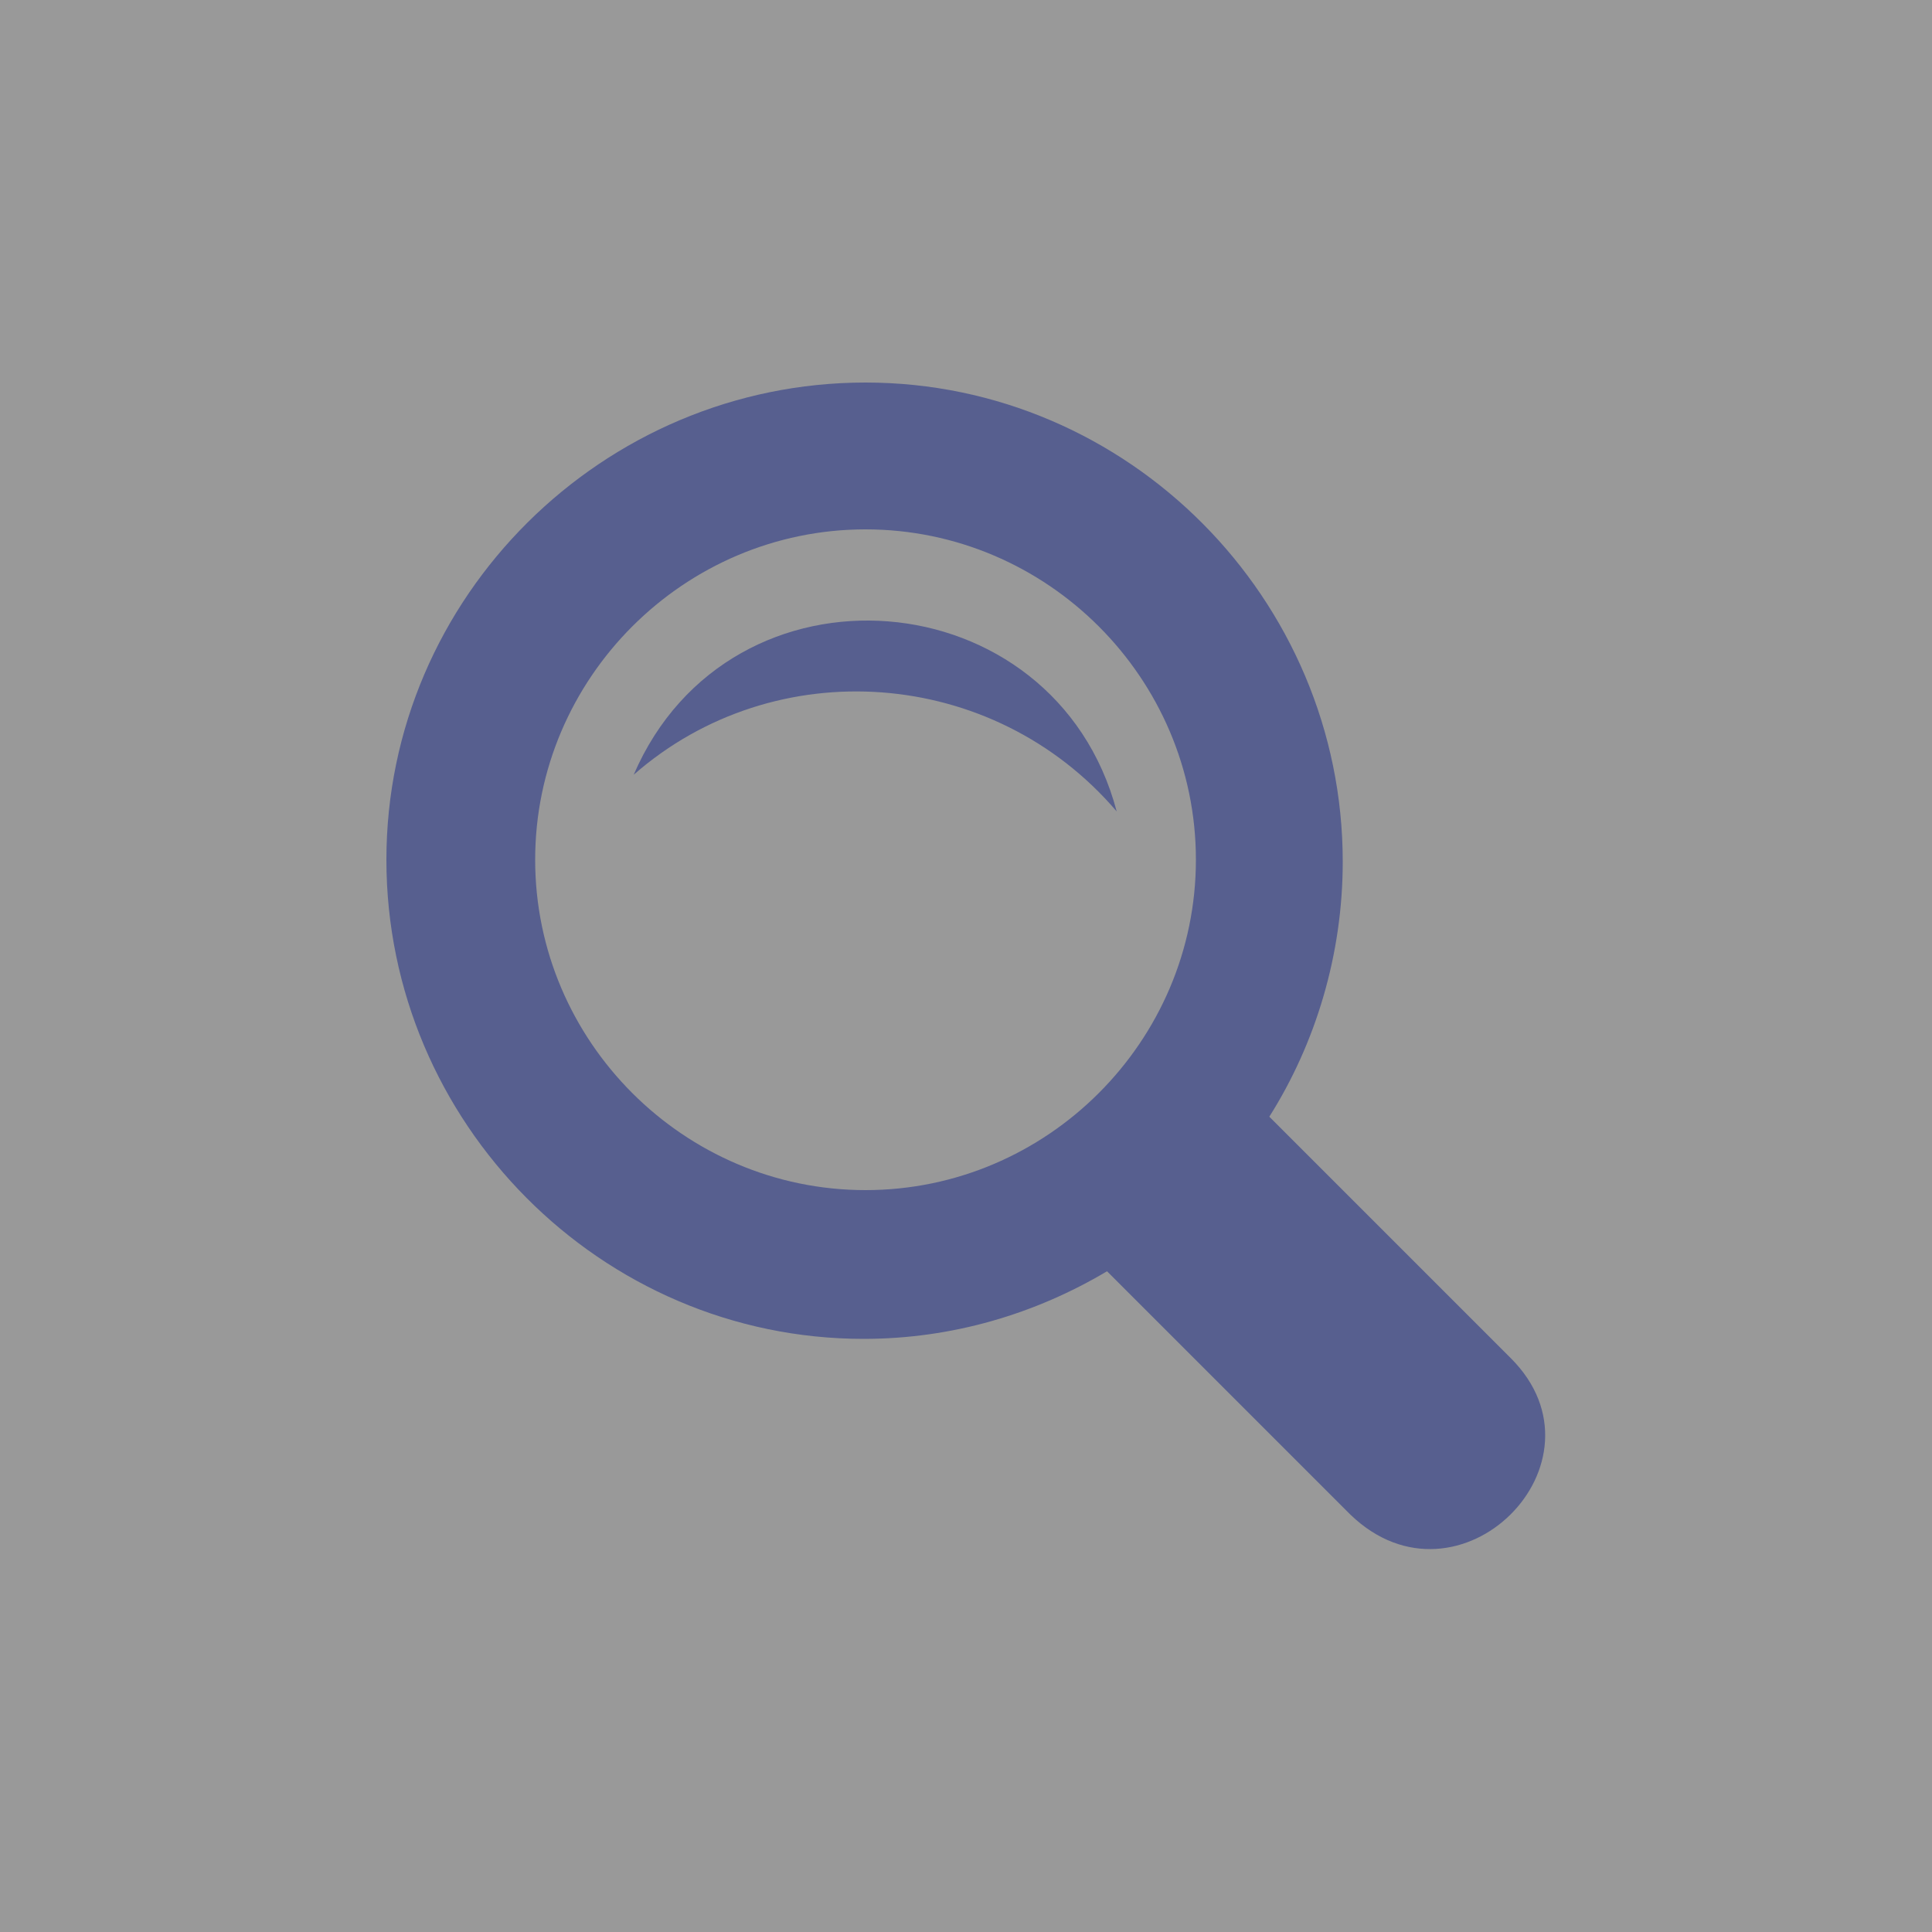
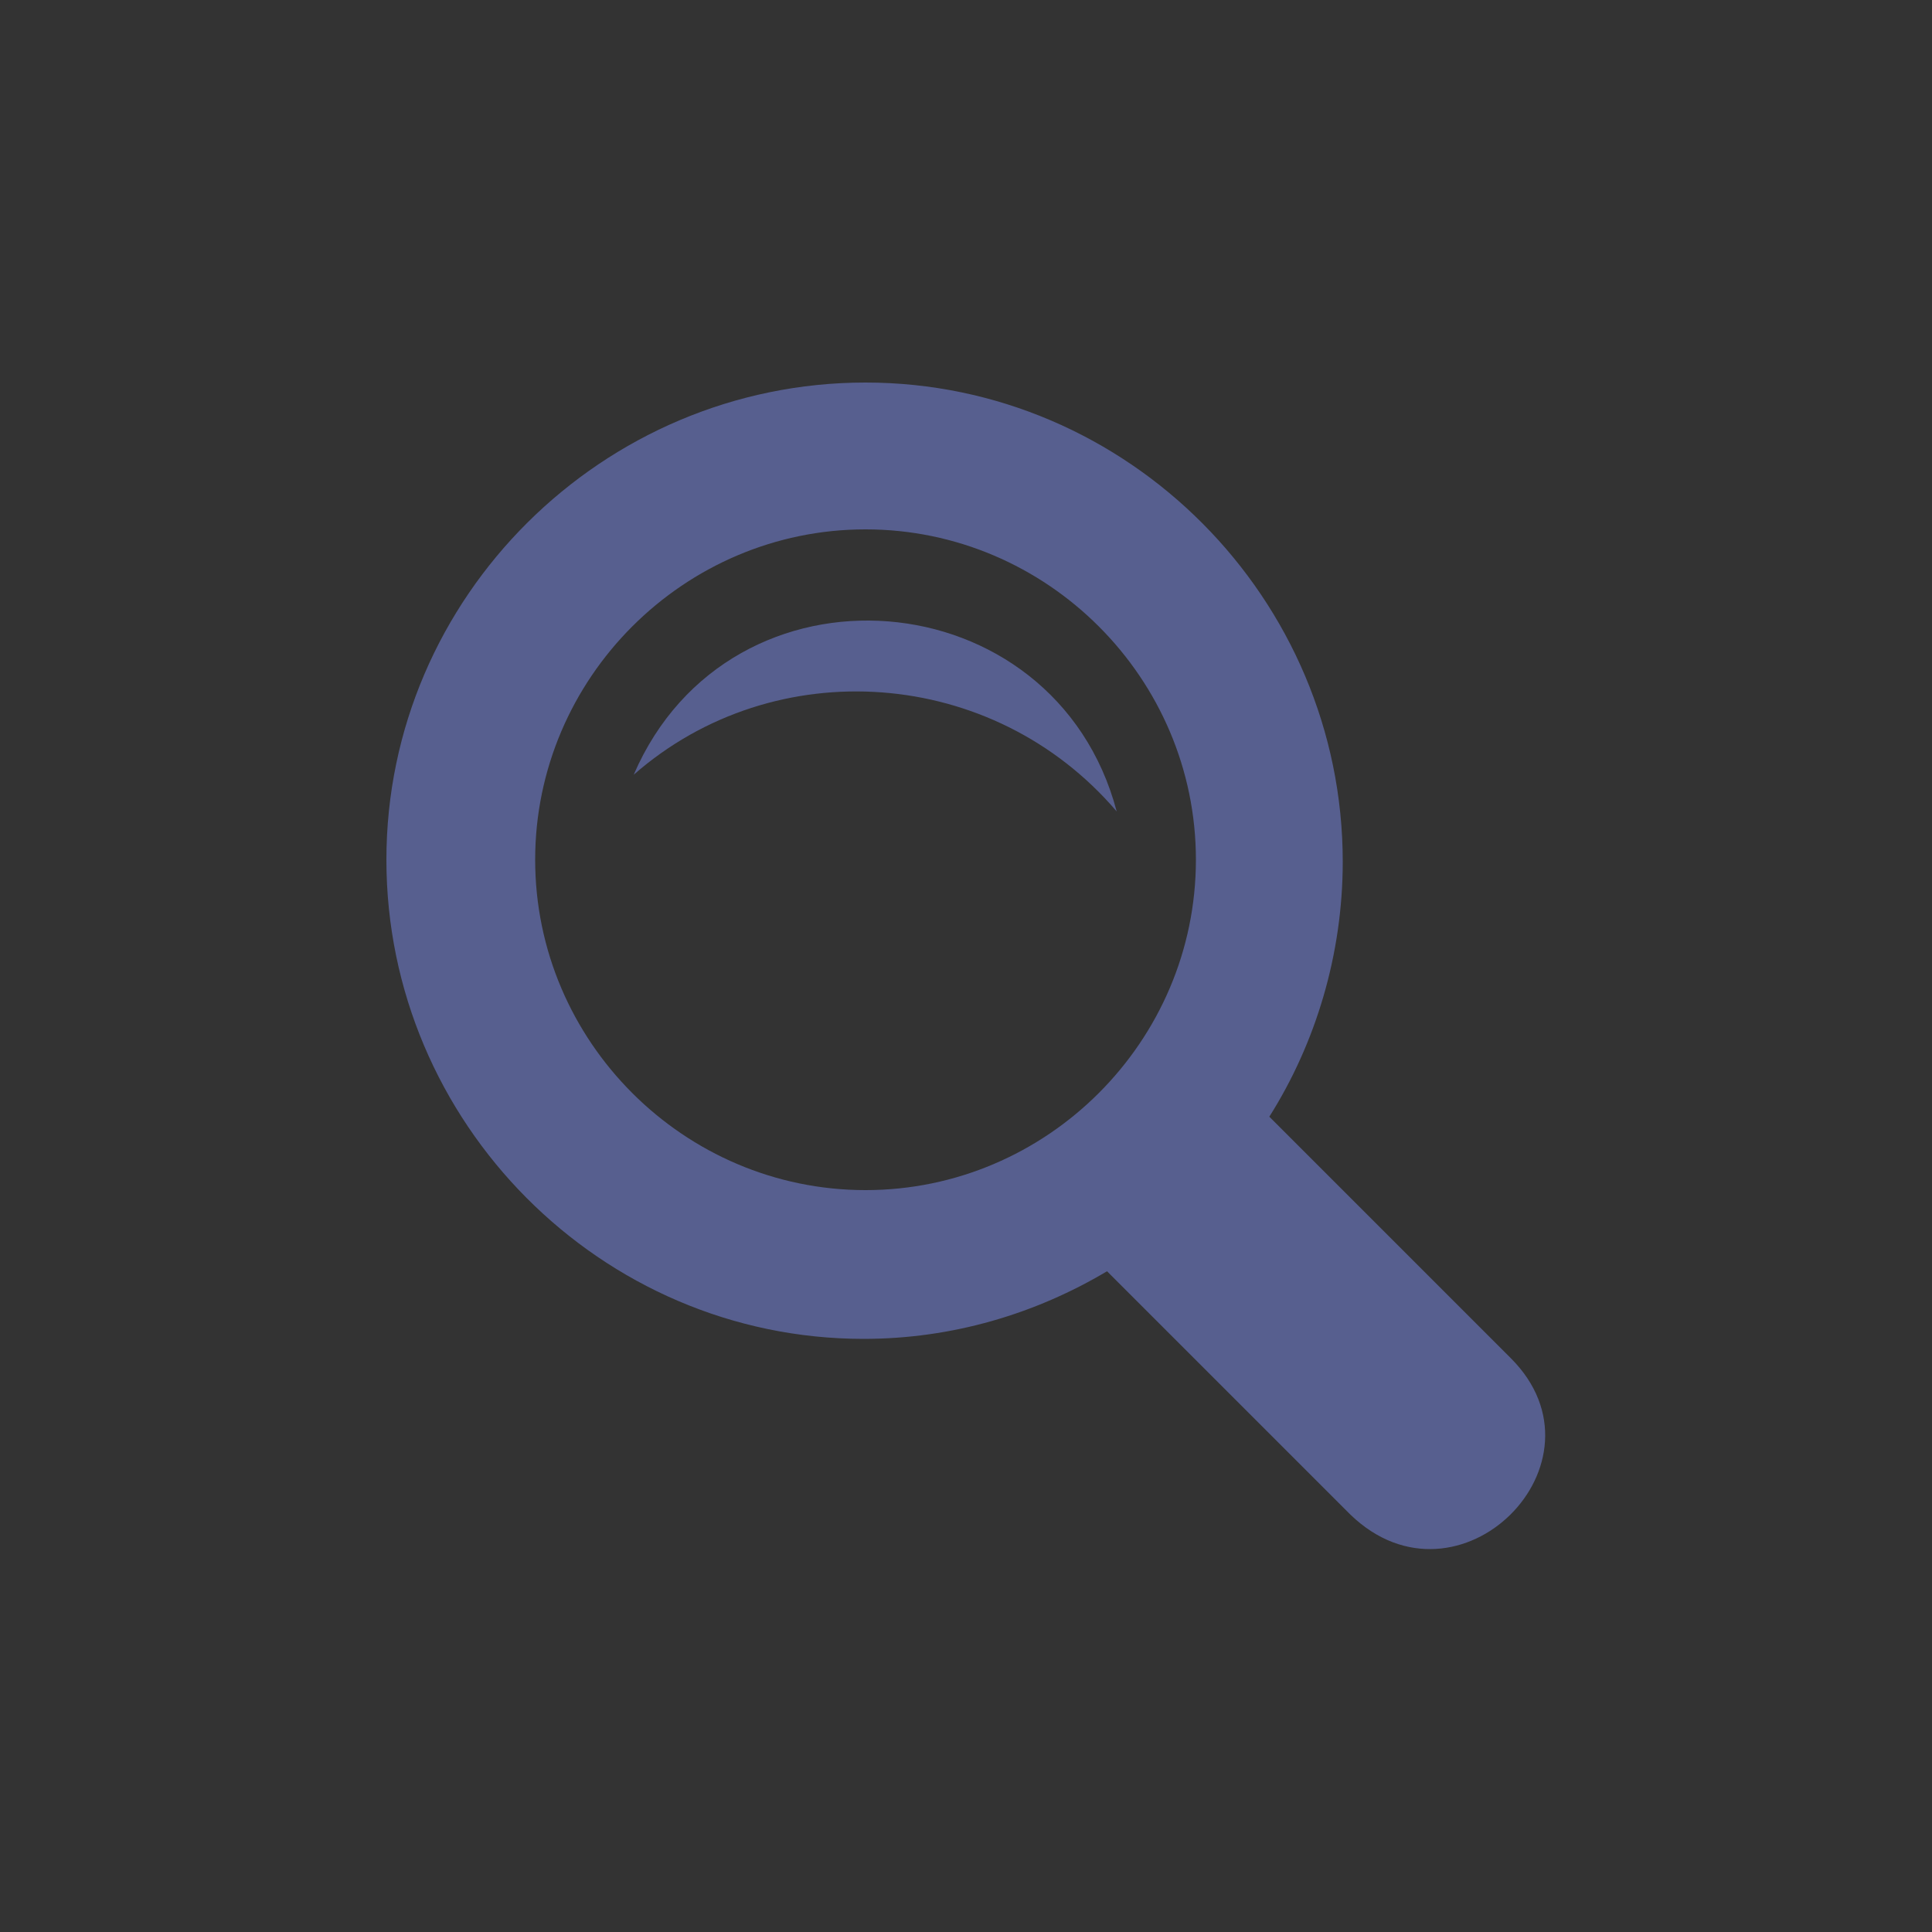
<svg xmlns="http://www.w3.org/2000/svg" version="1.1" id="レイヤー_1" x="0px" y="0px" viewBox="0 0 100 100" style="enable-background:new 0 0 100 100;" xml:space="preserve" width="421" height="421">
  <rect x="0" y="0" width="100" height="100" fill="#333333" stroke="none" />
  <style type="text/css">
	.st0{opacity:0.5;fill:#FFFFFF;}
	.st1{fill:#575F8F;}
</style>
-   <rect class="st0" width="100" height="100" />
-   <path class="st1" d="M78.2,70.3L65.7,57.8c2.4-3.8,3.8-8.4,3.8-13.2c0-13.6-11.1-24.8-24.7-24.8S20,30.9,20,44.5  s11.1,24.8,24.7,24.8c4.6,0,8.9-1.3,12.6-3.5l12.6,12.6C75.5,83.8,83.6,75.7,78.2,70.3z M27.7,44.5c0-9.4,7.7-17.1,17.1-17.1  s17.1,7.7,17.1,17.1s-7.7,17.1-17.1,17.1S27.7,53.9,27.7,44.5z M32.8,40.1c5-11.6,21.8-10.2,25,1.9C51.4,34.5,40.1,33.7,32.8,40.1z" />
+   <path class="st1" d="M78.2,70.3L65.7,57.8c2.4-3.8,3.8-8.4,3.8-13.2c0-13.6-11.1-24.8-24.7-24.8S20,30.9,20,44.5  s11.1,24.8,24.7,24.8c4.6,0,8.9-1.3,12.6-3.5l12.6,12.6C75.5,83.8,83.6,75.7,78.2,70.3M27.7,44.5c0-9.4,7.7-17.1,17.1-17.1  s17.1,7.7,17.1,17.1s-7.7,17.1-17.1,17.1S27.7,53.9,27.7,44.5z M32.8,40.1c5-11.6,21.8-10.2,25,1.9C51.4,34.5,40.1,33.7,32.8,40.1z" />
</svg>